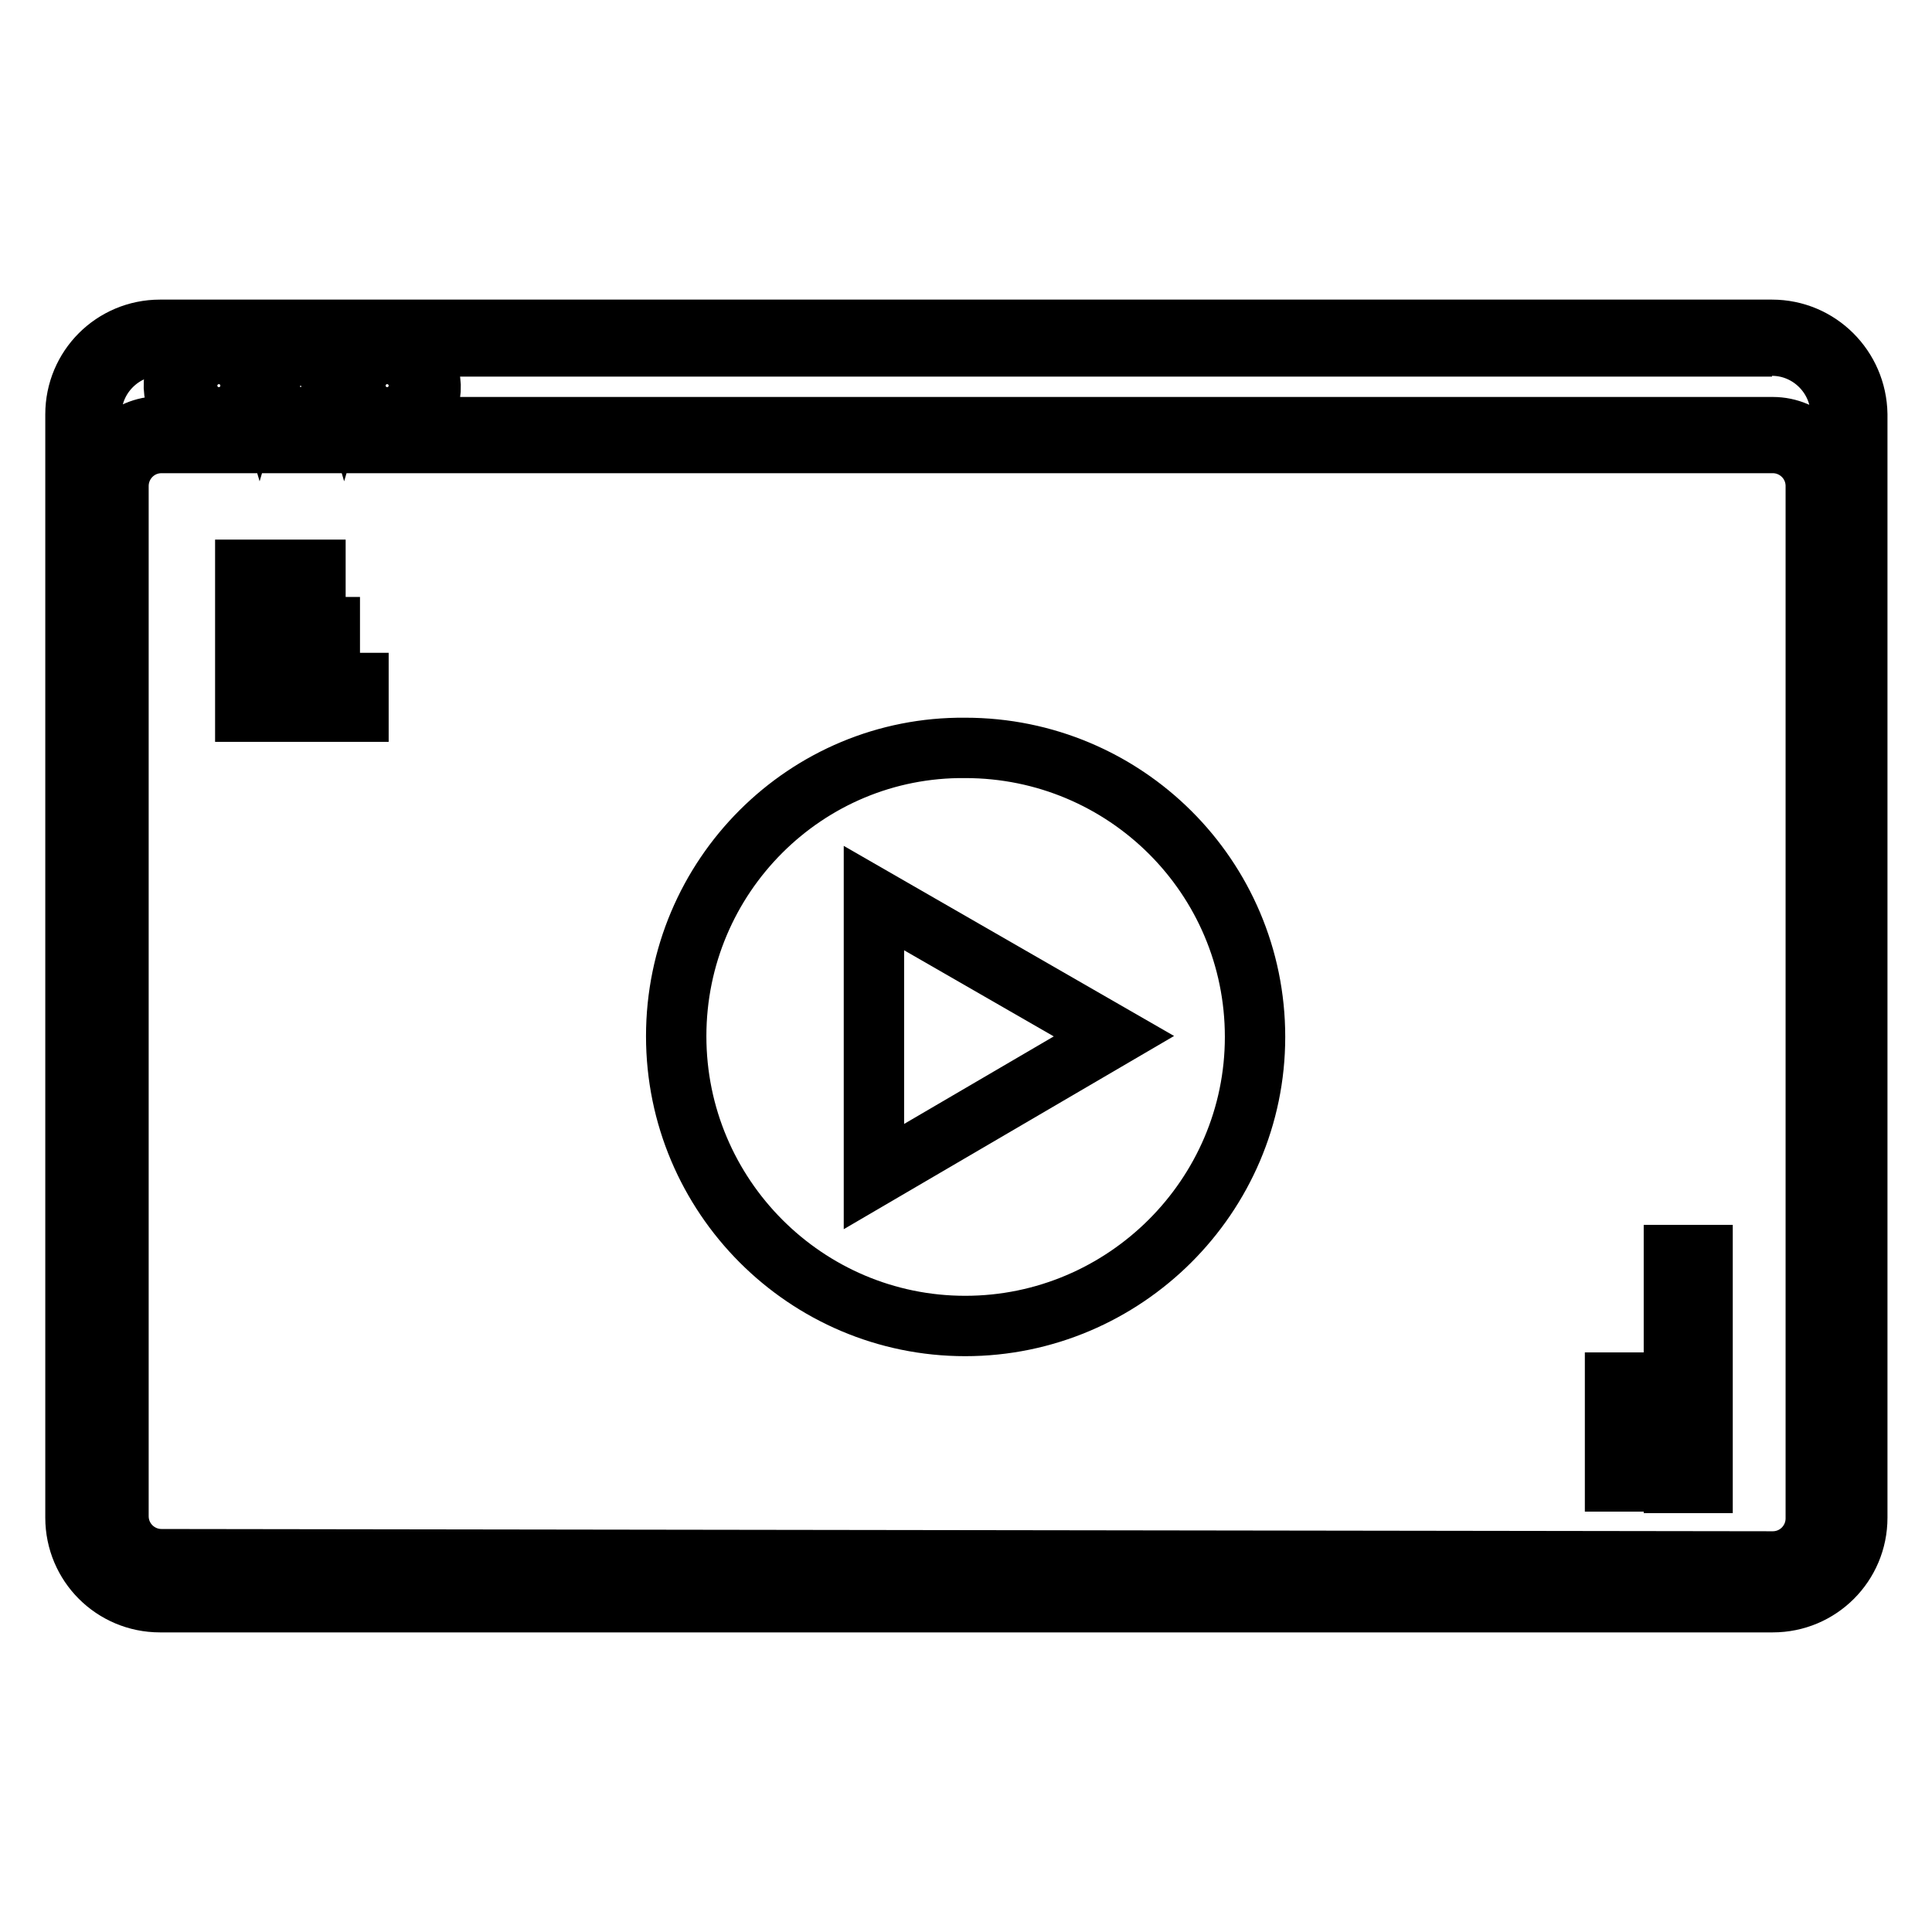
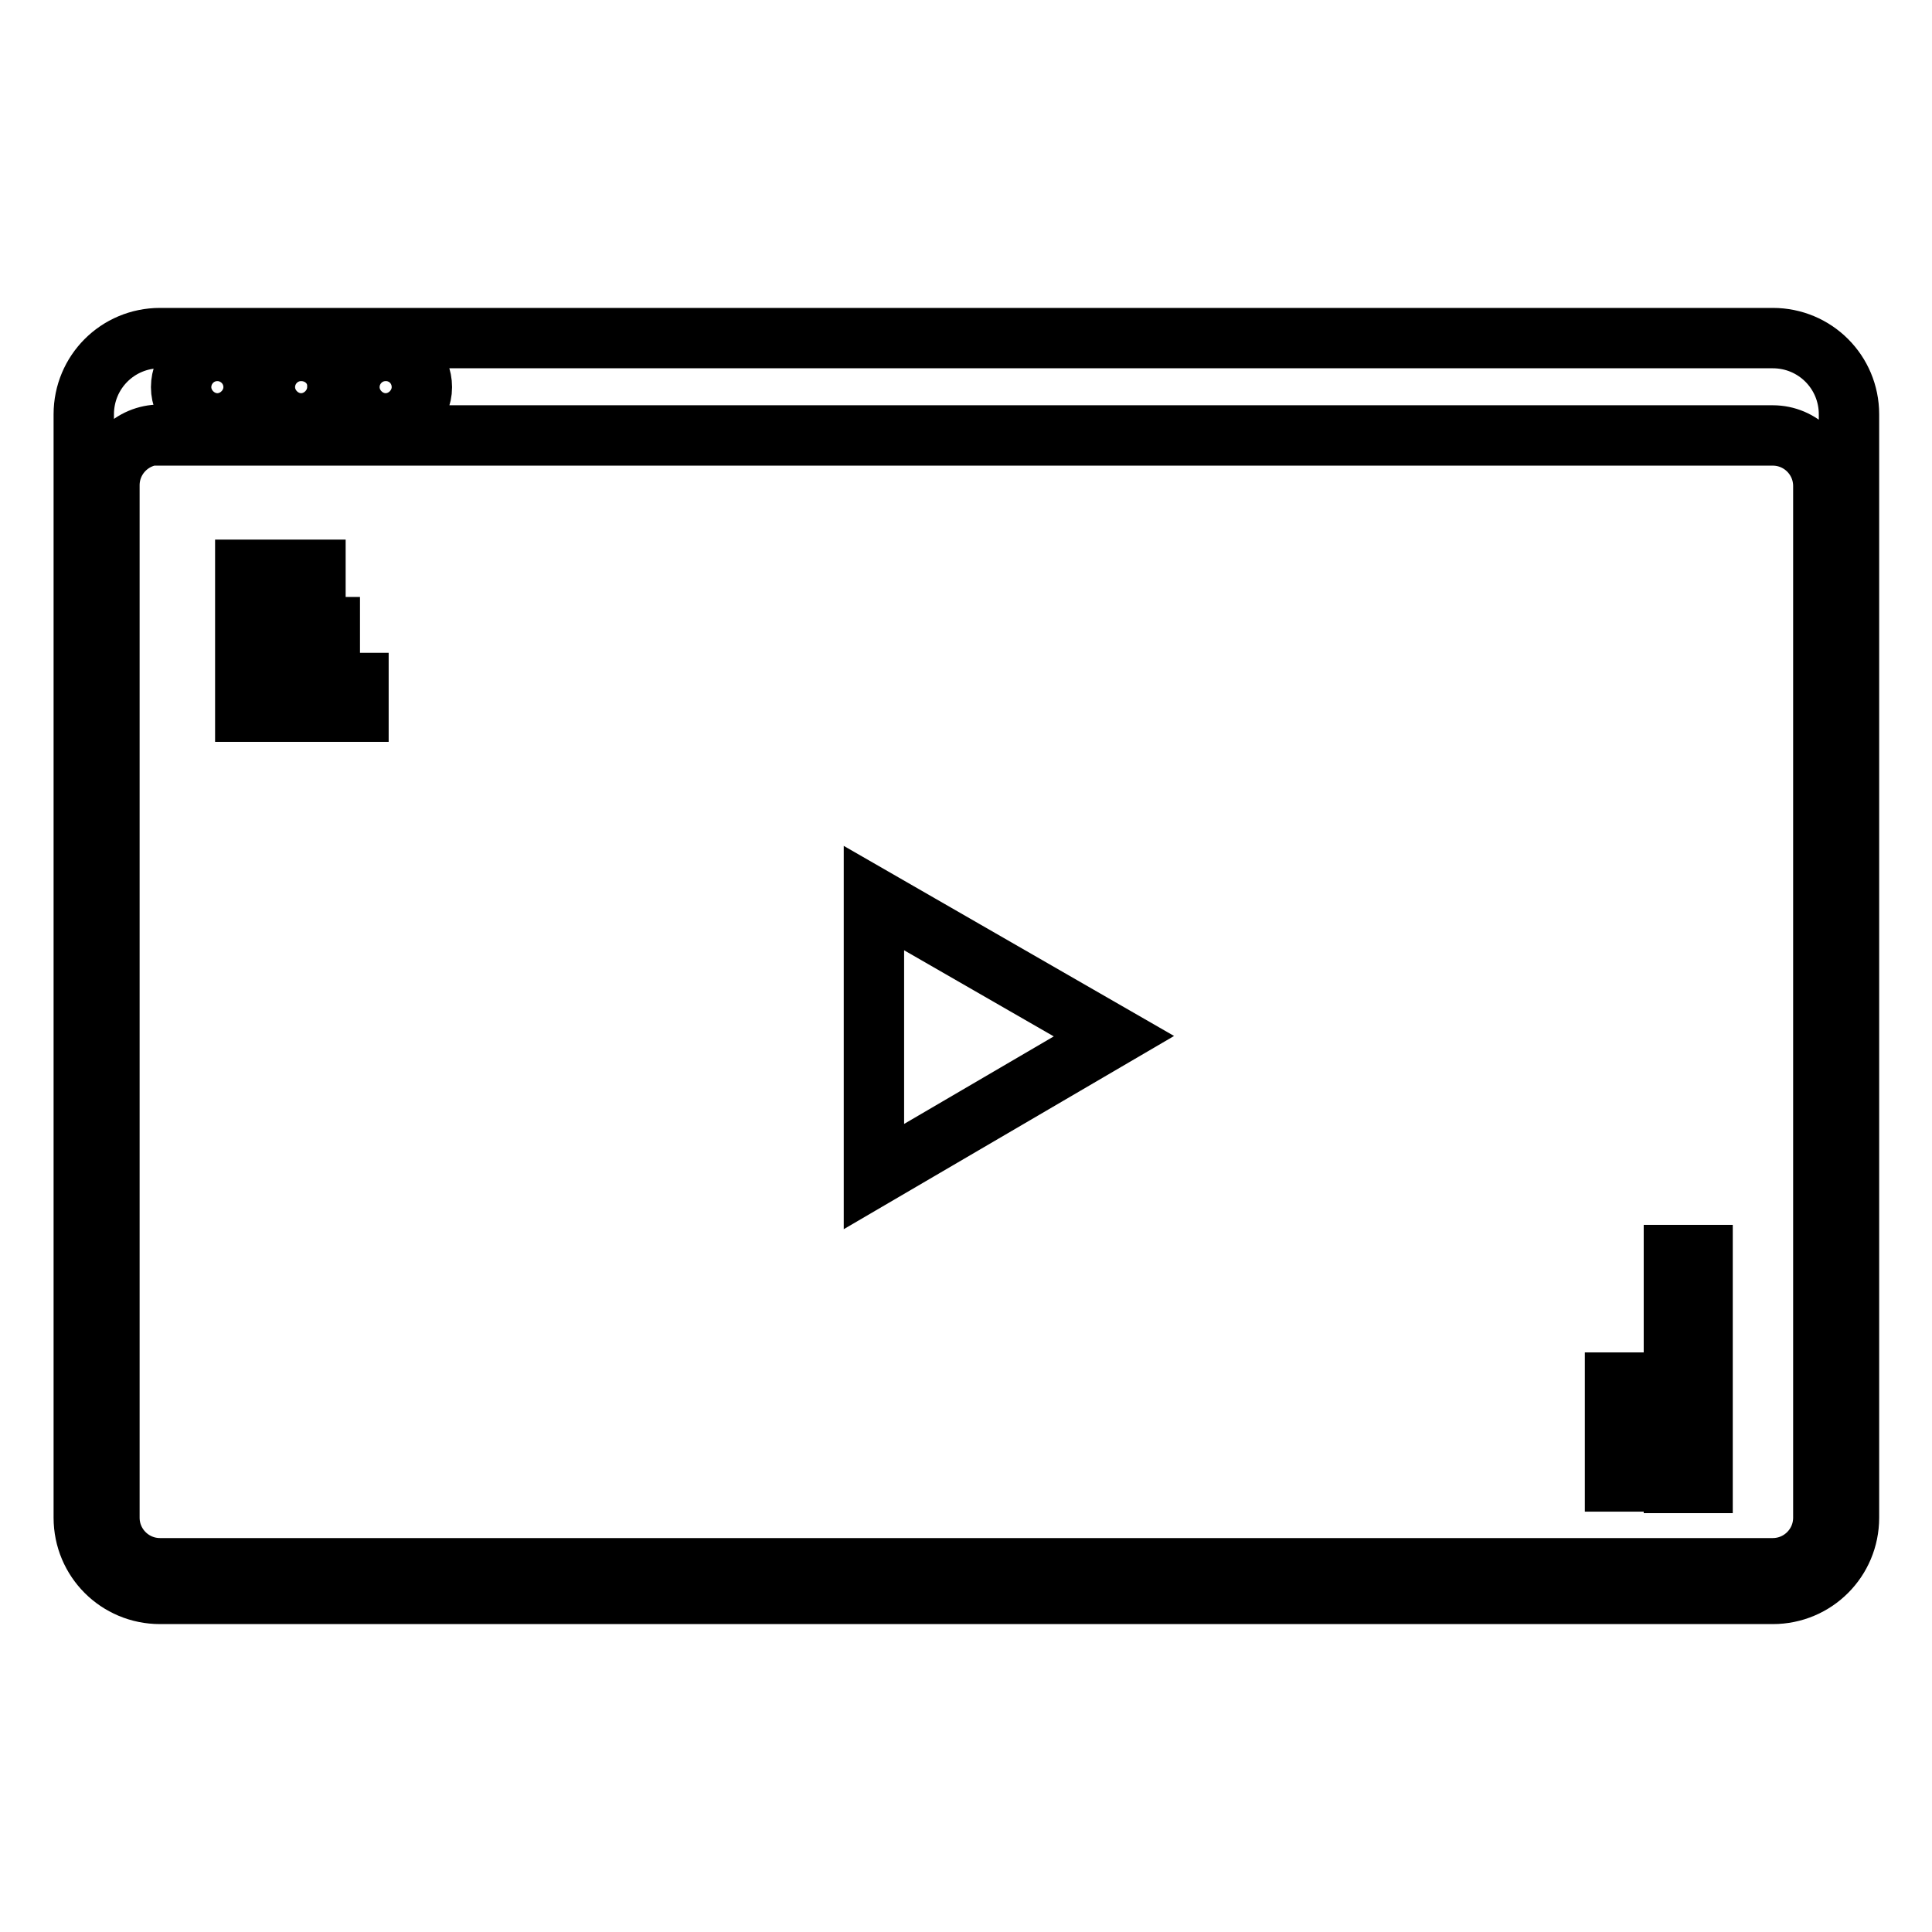
<svg xmlns="http://www.w3.org/2000/svg" version="1.1" x="0px" y="0px" viewBox="0 0 256 256" enable-background="new 0 0 256 256" xml:space="preserve">
  <g>
    <path stroke-width="8" fill-opacity="0" stroke="#000000" d="M21.2,211.2c-5.6,0-10.1-4.5-10.1-10.1l0,0V54.9c0-5.6,4.5-10.1,10.1-10.1h213.7c5.6,0,10.1,4.5,10.1,10.1 l0,0v146.2c0,5.6-4.5,10.1-10.1,10.1l0,0H21.2z M21.2,57.6c-3.7,0-6.7,3-6.7,6.7l0,0v136.8c0,3.7,3,6.7,6.7,6.7h213.7 c3.7,0,6.7-3,6.7-6.7V64.4c0-3.7-3-6.7-6.7-6.7H21.2z M51.1,46.5c-2.7,0-4.8,2.2-4.8,4.8s2.2,4.8,4.8,4.8s4.8-2.2,4.8-4.8l0,0 c0-2.6-2-4.7-4.6-4.8H51.1z M39.9,46.5c-2.7,0-4.8,2.2-4.8,4.8s2.2,4.8,4.8,4.8s4.8-2.2,4.8-4.8l0,0C44.8,48.6,42.6,46.5,39.9,46.5 z M28.8,46.5c-2.7,0-4.8,2.2-4.8,4.8s2.2,4.8,4.8,4.8s4.8-2.2,4.8-4.8l0,0C33.6,48.6,31.4,46.5,28.8,46.5z" />
-     <path stroke-width="8" fill-opacity="0" stroke="#000000" d="M234.8,45.8c5,0,9.1,4.1,9.1,9.1l0,0v146.2c0,5-4.1,9.1-9.1,9.1l0,0H21.2c-5,0-9.1-4.1-9.1-9.1l0,0V54.9 c0-5,4.1-9.1,9.1-9.1h5.3c-3,1.3-4.3,4.8-2.9,7.8c0.6,1.3,1.6,2.3,2.9,2.9h-5.3c-4.3,0-7.8,3.5-7.8,7.8v136.8 c0,4.3,3.5,7.8,7.8,7.8h213.7c4.3,0,7.8-3.5,7.8-7.8V64.4c0-4.3-3.5-7.8-7.8-7.8H53.6c3-1.3,4.3-4.8,2.9-7.8 c-0.6-1.3-1.6-2.3-2.9-2.9H234.8 M49,45.8c-1.6,0.7-2.9,2.1-3.4,3.8c-0.5-1.7-1.7-3.1-3.4-3.8H49 M37.8,45.8 c-1.6,0.7-2.9,2.1-3.4,3.8c-0.5-1.7-1.7-3.1-3.4-3.8H37.8 M45.8,52.8c0.5,1.7,1.7,3.1,3.4,3.8h-7c1.6-0.7,2.9-2.1,3.4-3.8  M34.4,52.8c0.5,1.7,1.7,3.1,3.4,3.8h-6.7C32.7,55.9,33.9,54.5,34.4,52.8 M234.8,43.7H21.2c-6.2,0-11.2,5-11.2,11.2v146.2 c0,6.2,5,11.2,11.2,11.2l0,0h213.7c6.2,0,11.2-5,11.2-11.2l0,0V54.9C246,48.7,241,43.7,234.8,43.7L234.8,43.7L234.8,43.7z  M51.3,54.9c-2.1,0-3.8-1.7-3.8-3.8s1.7-3.8,3.8-3.8c2.1,0,3.8,1.7,3.8,3.8l0,0C55.1,53.2,53.4,54.9,51.3,54.9z M40.1,54.9 c-2.1,0.1-3.9-1.5-4-3.6s1.5-3.9,3.6-4c2.1-0.1,3.9,1.5,4,3.6c0,0.1,0,0.3,0,0.4c0,2.1-1.7,3.8-3.8,3.8L40.1,54.9z M29,54.9 c-2.1,0-3.8-1.7-3.8-3.8s1.7-3.8,3.8-3.8s3.8,1.7,3.8,3.8l0,0C32.8,53.2,31.1,54.9,29,54.9z M21.4,206.6c-3.1,0-5.7-2.5-5.7-5.7 V64.4c0-3.1,2.5-5.7,5.7-5.7l0,0h213.5c3.1,0,5.7,2.5,5.7,5.7v136.8c0,3.1-2.5,5.7-5.7,5.7L21.4,206.6z" />
-     <path stroke-width="8" fill-opacity="0" stroke="#000000" d="M89.6,137.3c0,21.2,17.2,38.4,38.3,38.4s38.4-17.2,38.4-38.3c0,0,0,0,0,0c0-21.2-17.2-38.3-38.4-38.3 C106.8,98.9,89.6,116.1,89.6,137.3z" />
    <path stroke-width="8" fill-opacity="0" stroke="#000000" d="M147.6,137.3l-31.8-18.3v36.9L147.6,137.3z" />
    <path stroke-width="8" fill-opacity="0" stroke="#000000" d="M32.5,75.5h9.3v3.8h-9.3V75.5z M32.5,83.1h11.2v3.8H32.5V83.1z M32.5,90.5h15v3.8h-15V90.5z M221.8,196.5 v-20.6h3.8v20.6H221.8z M214,196.3v-13.1h3.8v13.1H214z M221.8,172v-5.7h3.8v5.7H221.8z" />
  </g>
</svg>